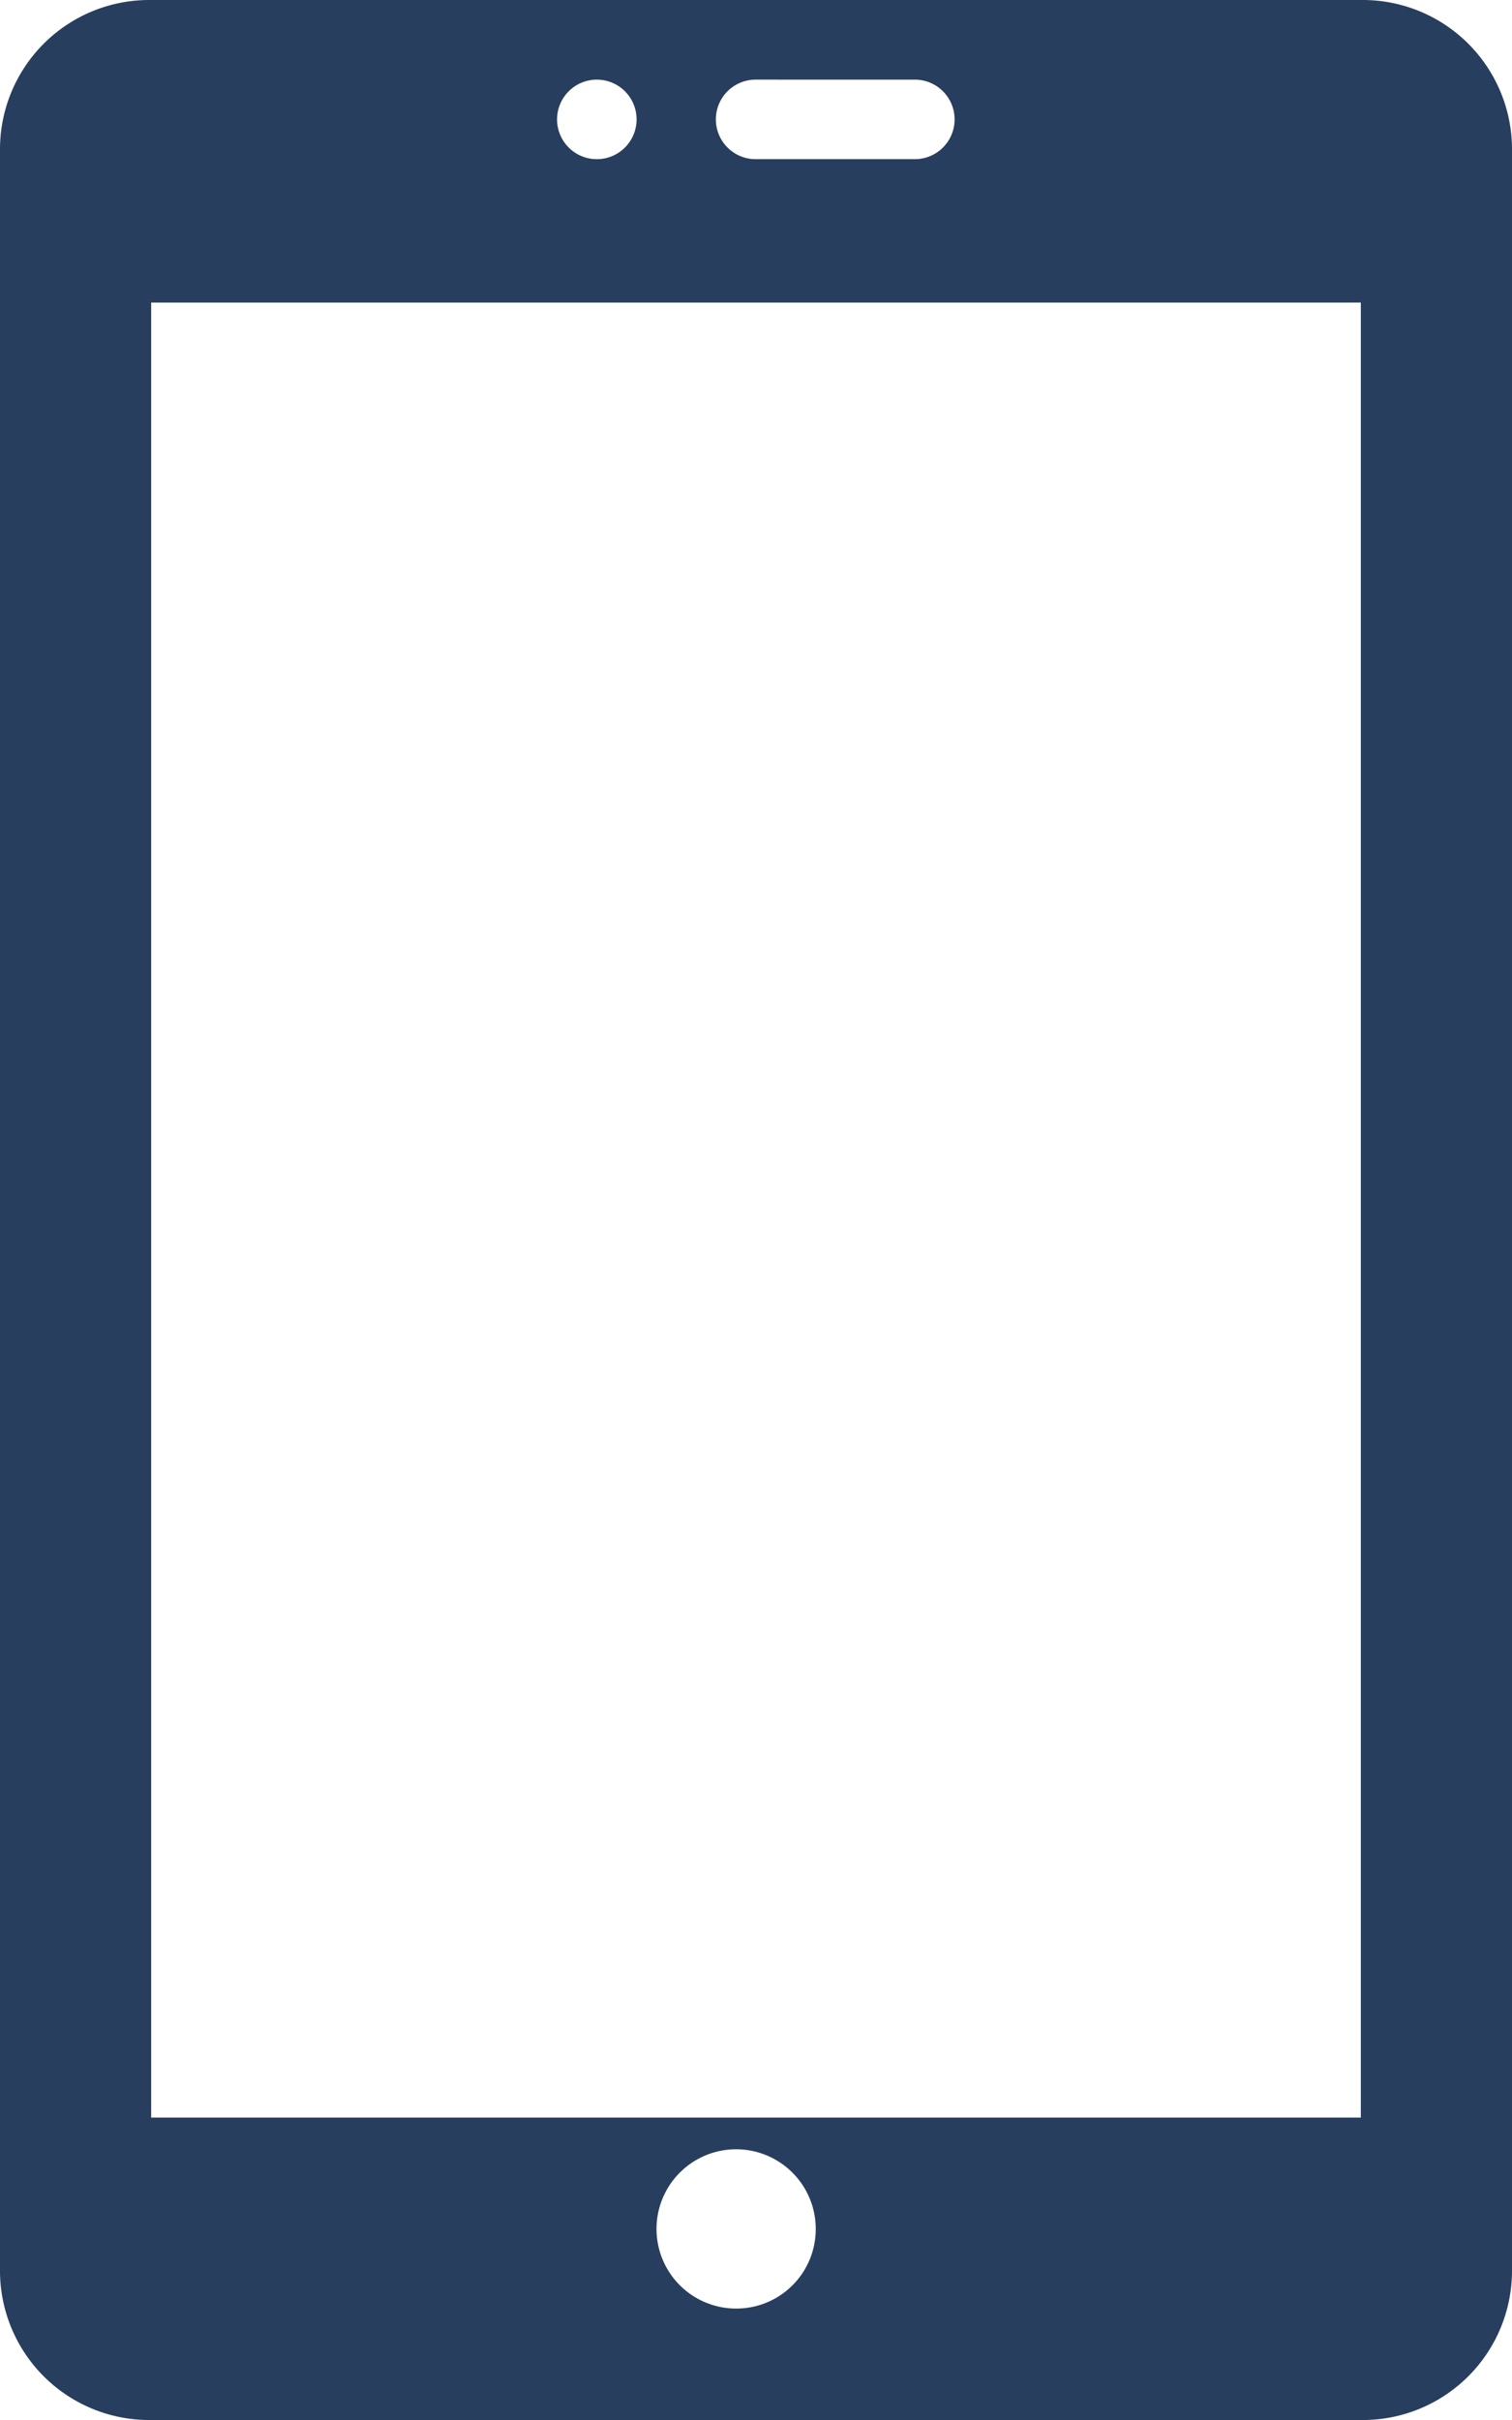
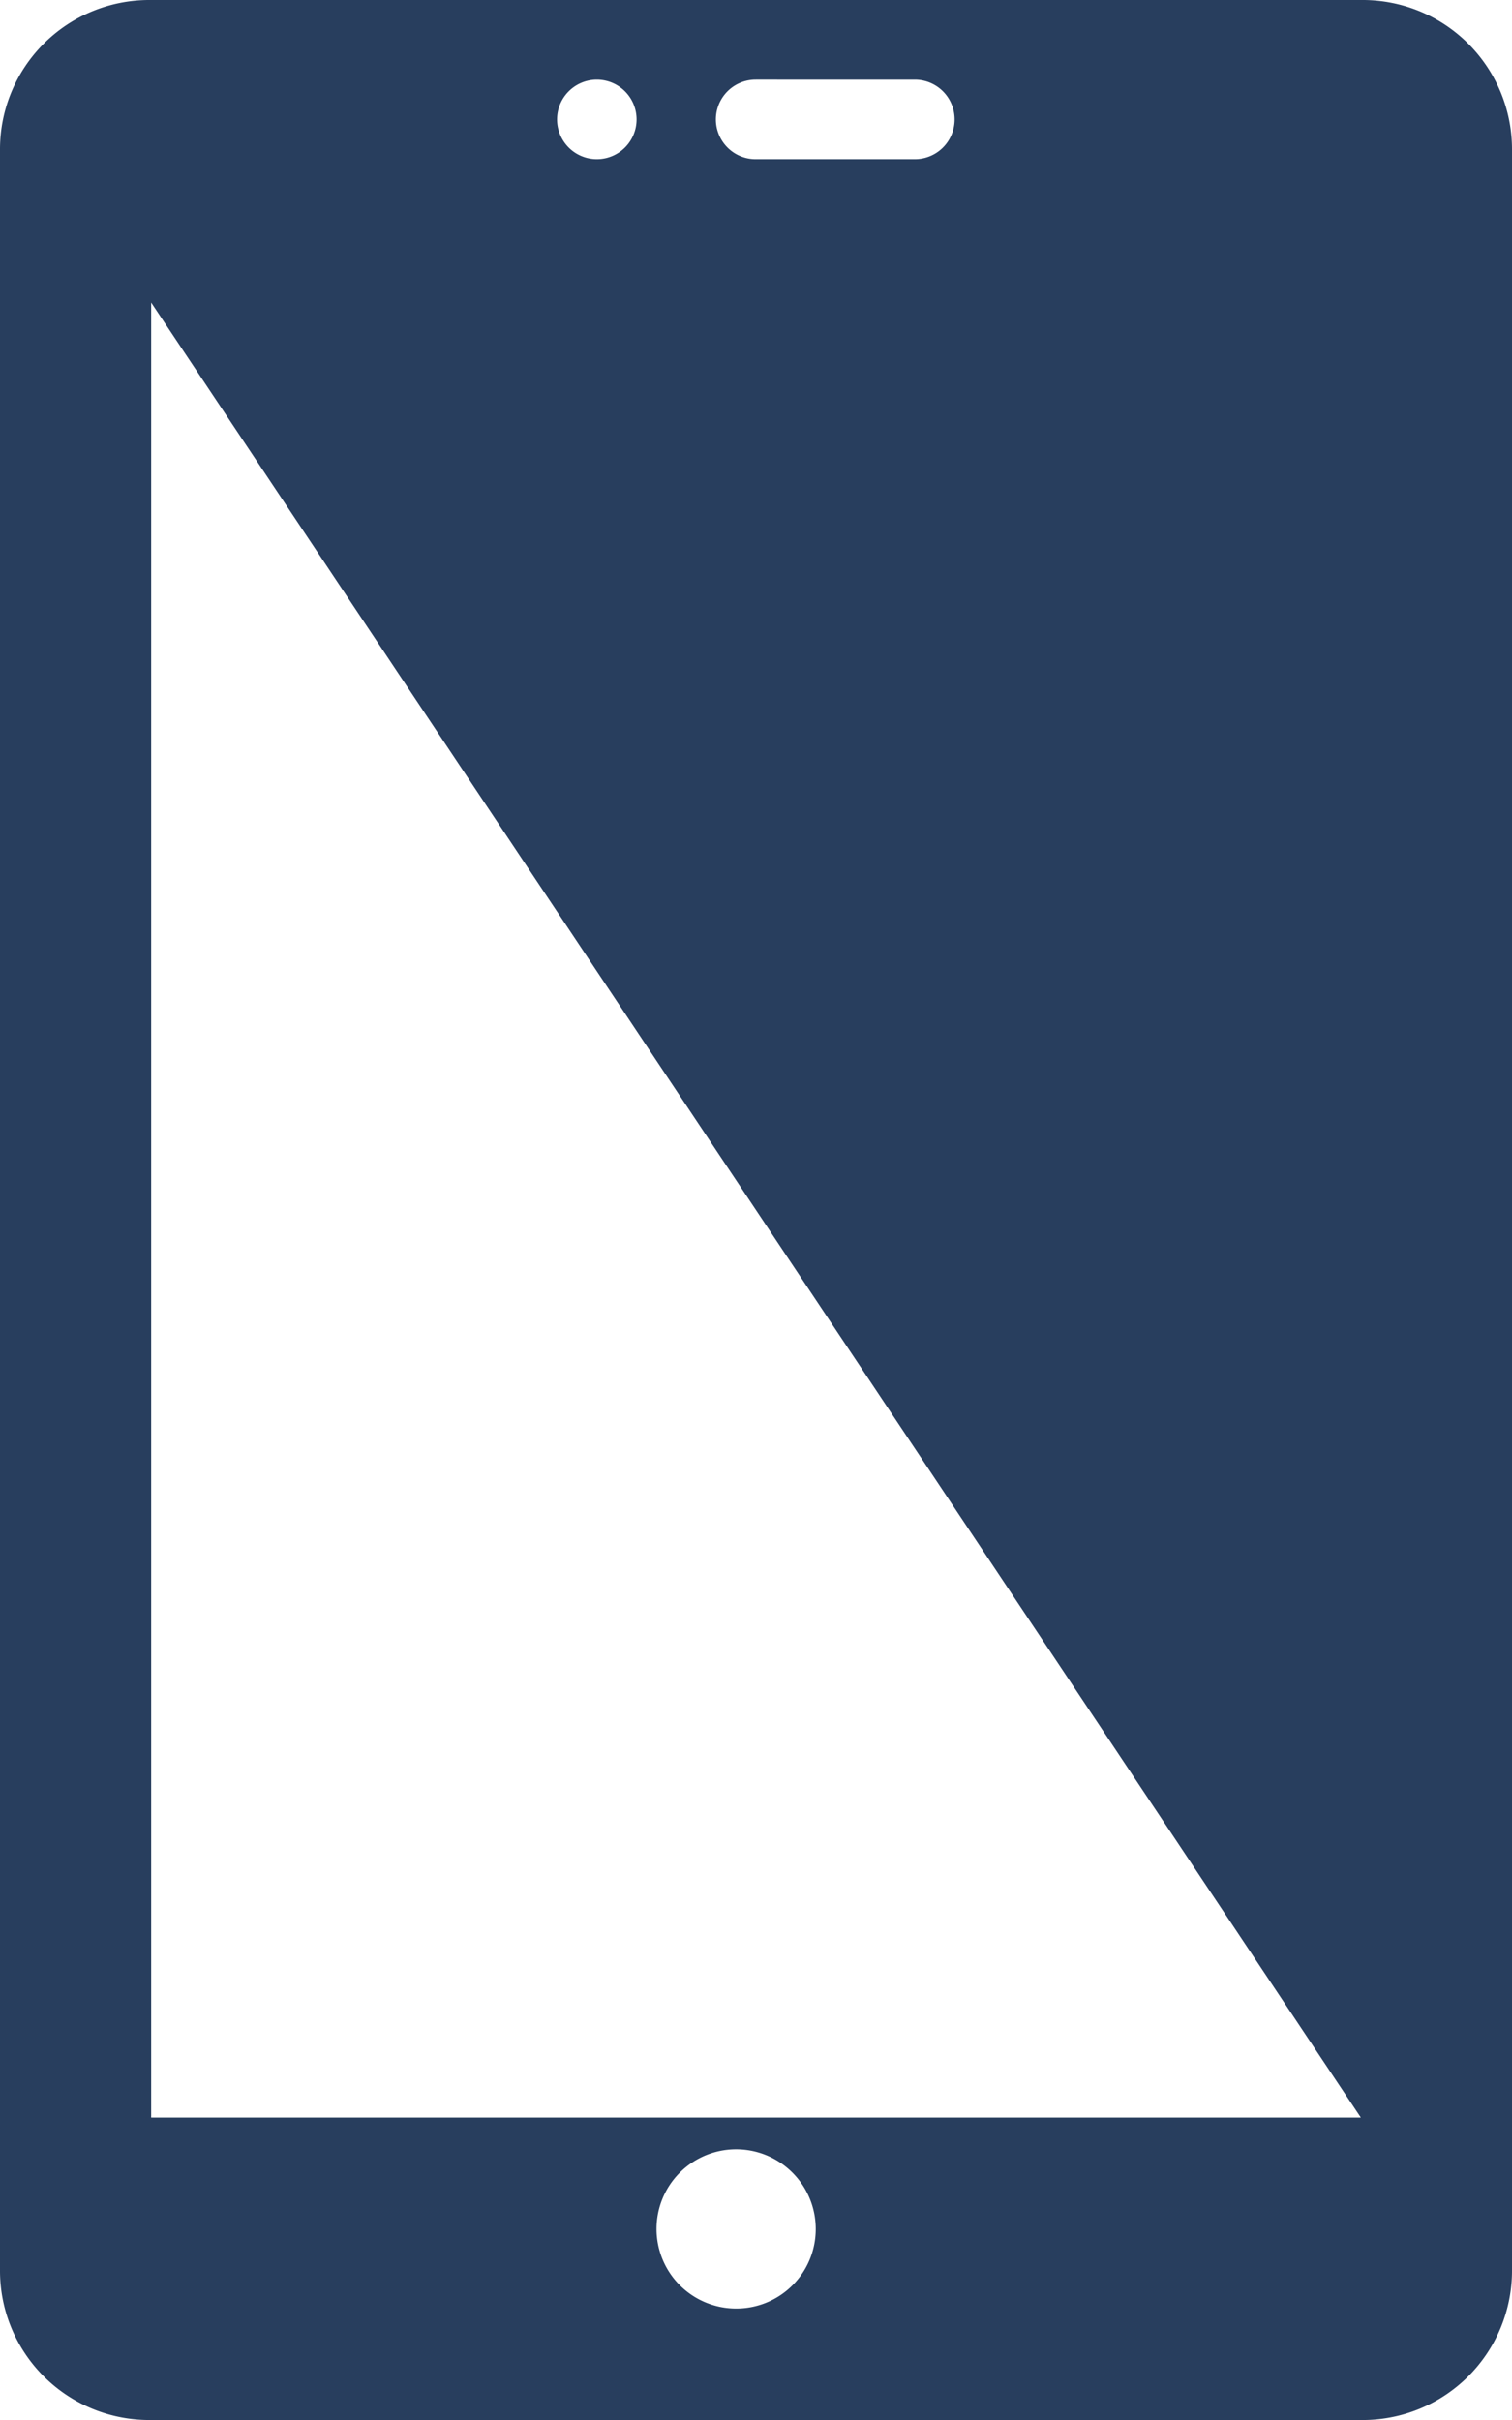
<svg xmlns="http://www.w3.org/2000/svg" width="13.883" height="22.214" viewBox="0 0 13.883 22.214">
  <defs>
    <style>.a{fill:#283e5e;}</style>
  </defs>
-   <path class="a" d="M430.883,2319.156a1.37,1.37,0,0,0-1.369-1.37H418.369a1.37,1.37,0,0,0-1.369,1.37v19.473a1.37,1.37,0,0,0,1.369,1.37h11.145a1.37,1.37,0,0,0,1.369-1.37Zm-6.942-.639H425.4a.365.365,0,0,1,0,.73h-1.462a.365.365,0,1,1,0-.73Zm-1.461,0a.365.365,0,1,1-.365.365A.365.365,0,0,1,422.48,2318.517Zm1.279,20.459a.731.731,0,1,1,.731-.73A.729.729,0,0,1,423.759,2338.976Zm5.736-1.753H418.388v-16.66h11.107Z" transform="translate(-417 -2317.786)" />
+   <path class="a" d="M430.883,2319.156a1.37,1.37,0,0,0-1.369-1.37H418.369a1.37,1.37,0,0,0-1.369,1.37v19.473a1.37,1.37,0,0,0,1.369,1.37h11.145a1.37,1.37,0,0,0,1.369-1.37Zm-6.942-.639H425.4a.365.365,0,0,1,0,.73h-1.462a.365.365,0,1,1,0-.73Zm-1.461,0a.365.365,0,1,1-.365.365A.365.365,0,0,1,422.48,2318.517Zm1.279,20.459a.731.731,0,1,1,.731-.73A.729.729,0,0,1,423.759,2338.976Zm5.736-1.753H418.388v-16.66Z" transform="translate(-417 -2317.786)" />
</svg>